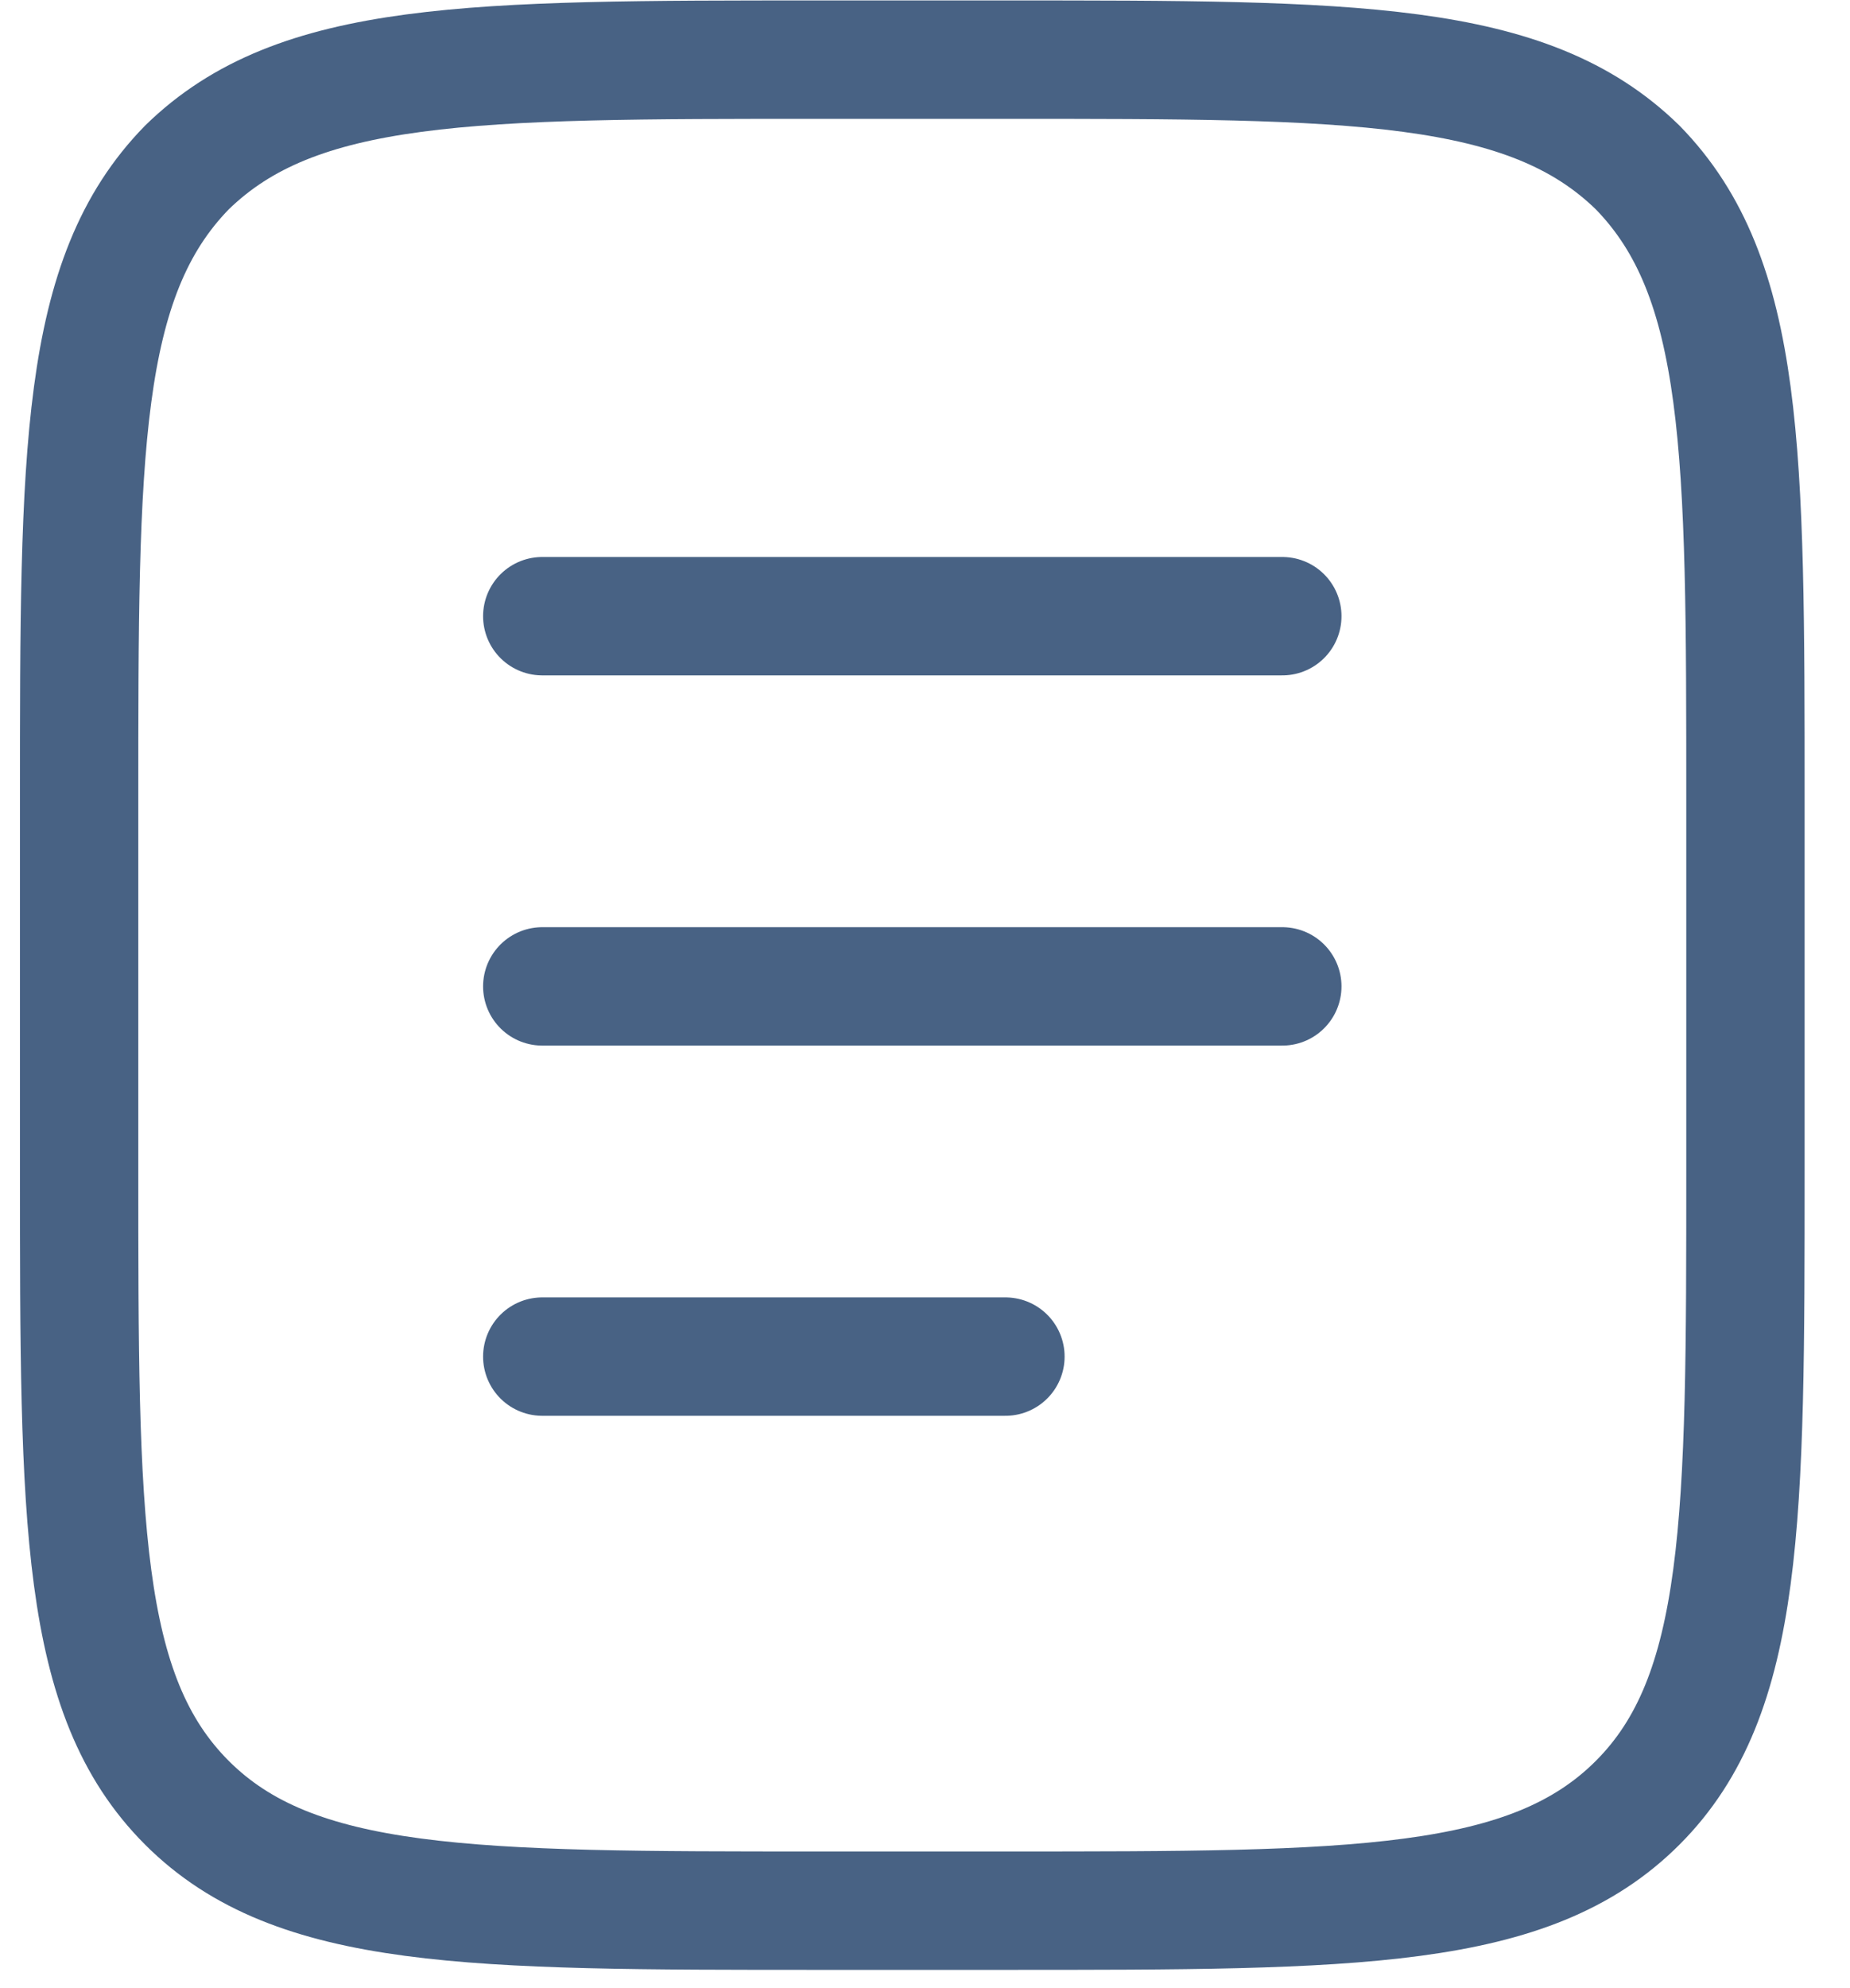
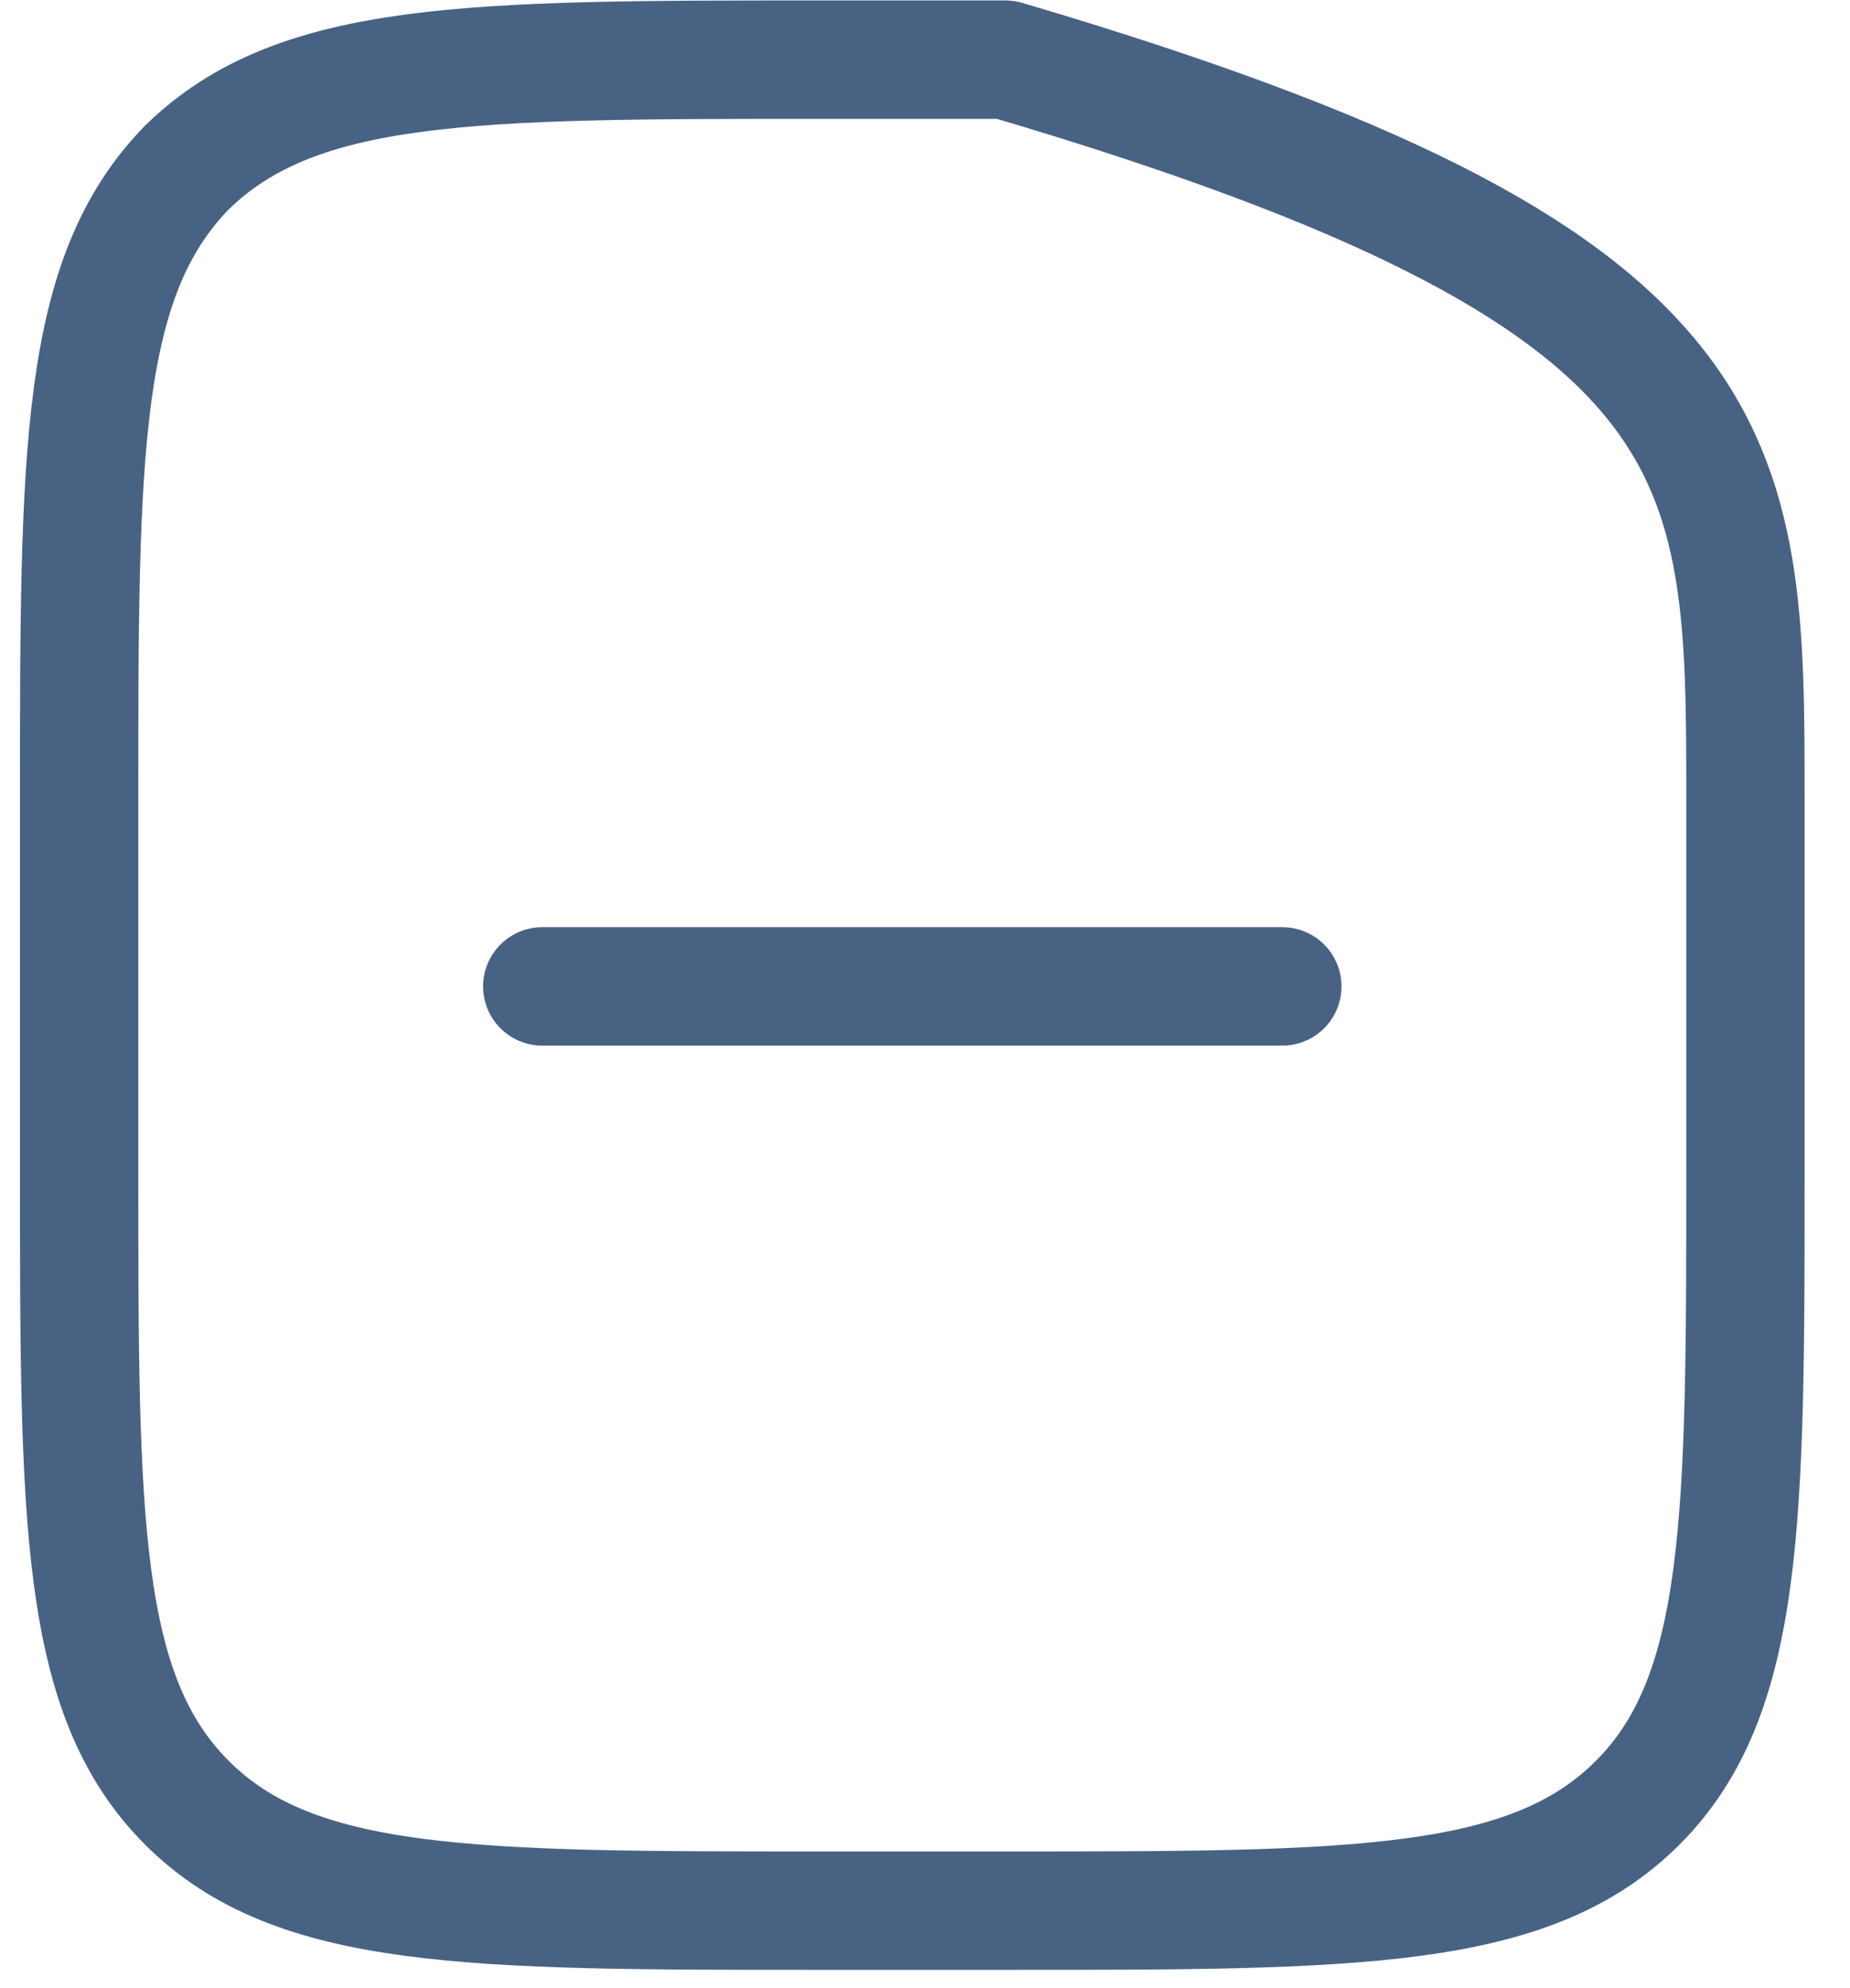
<svg xmlns="http://www.w3.org/2000/svg" width="27" height="29" viewBox="0 0 27 29" fill="none">
-   <path d="M1.155 11.67C1.155 6.592 1.155 4.053 2.728 2.443C4.338 0.87 6.877 0.87 11.956 0.87H14.674C19.752 0.87 22.291 0.87 23.901 2.443C25.474 4.053 25.474 6.592 25.474 11.67V17.07C25.474 22.148 25.474 24.723 23.901 26.296C22.327 27.87 19.788 27.87 14.674 27.87H11.956C6.877 27.87 4.302 27.87 2.728 26.296C1.155 24.723 1.155 22.184 1.155 17.07V11.67Z" stroke="#486284" stroke-width="1.727" stroke-miterlimit="128" stroke-linecap="round" stroke-linejoin="round" />
+   <path d="M1.155 11.67C1.155 6.592 1.155 4.053 2.728 2.443C4.338 0.87 6.877 0.87 11.956 0.87H14.674C25.474 4.053 25.474 6.592 25.474 11.67V17.07C25.474 22.148 25.474 24.723 23.901 26.296C22.327 27.87 19.788 27.87 14.674 27.87H11.956C6.877 27.87 4.302 27.87 2.728 26.296C1.155 24.723 1.155 22.184 1.155 17.07V11.67Z" stroke="#486284" stroke-width="1.727" stroke-miterlimit="128" stroke-linecap="round" stroke-linejoin="round" />
  <path d="M7.914 14.388H18.715" stroke="#486284" stroke-width="1.727" stroke-miterlimit="128" stroke-linecap="round" stroke-linejoin="round" />
-   <path d="M7.914 8.988H18.715" stroke="#486284" stroke-width="1.727" stroke-miterlimit="128" stroke-linecap="round" stroke-linejoin="round" />
-   <path d="M7.914 19.788H14.674" stroke="#486284" stroke-width="1.727" stroke-miterlimit="128" stroke-linecap="round" stroke-linejoin="round" />
</svg>